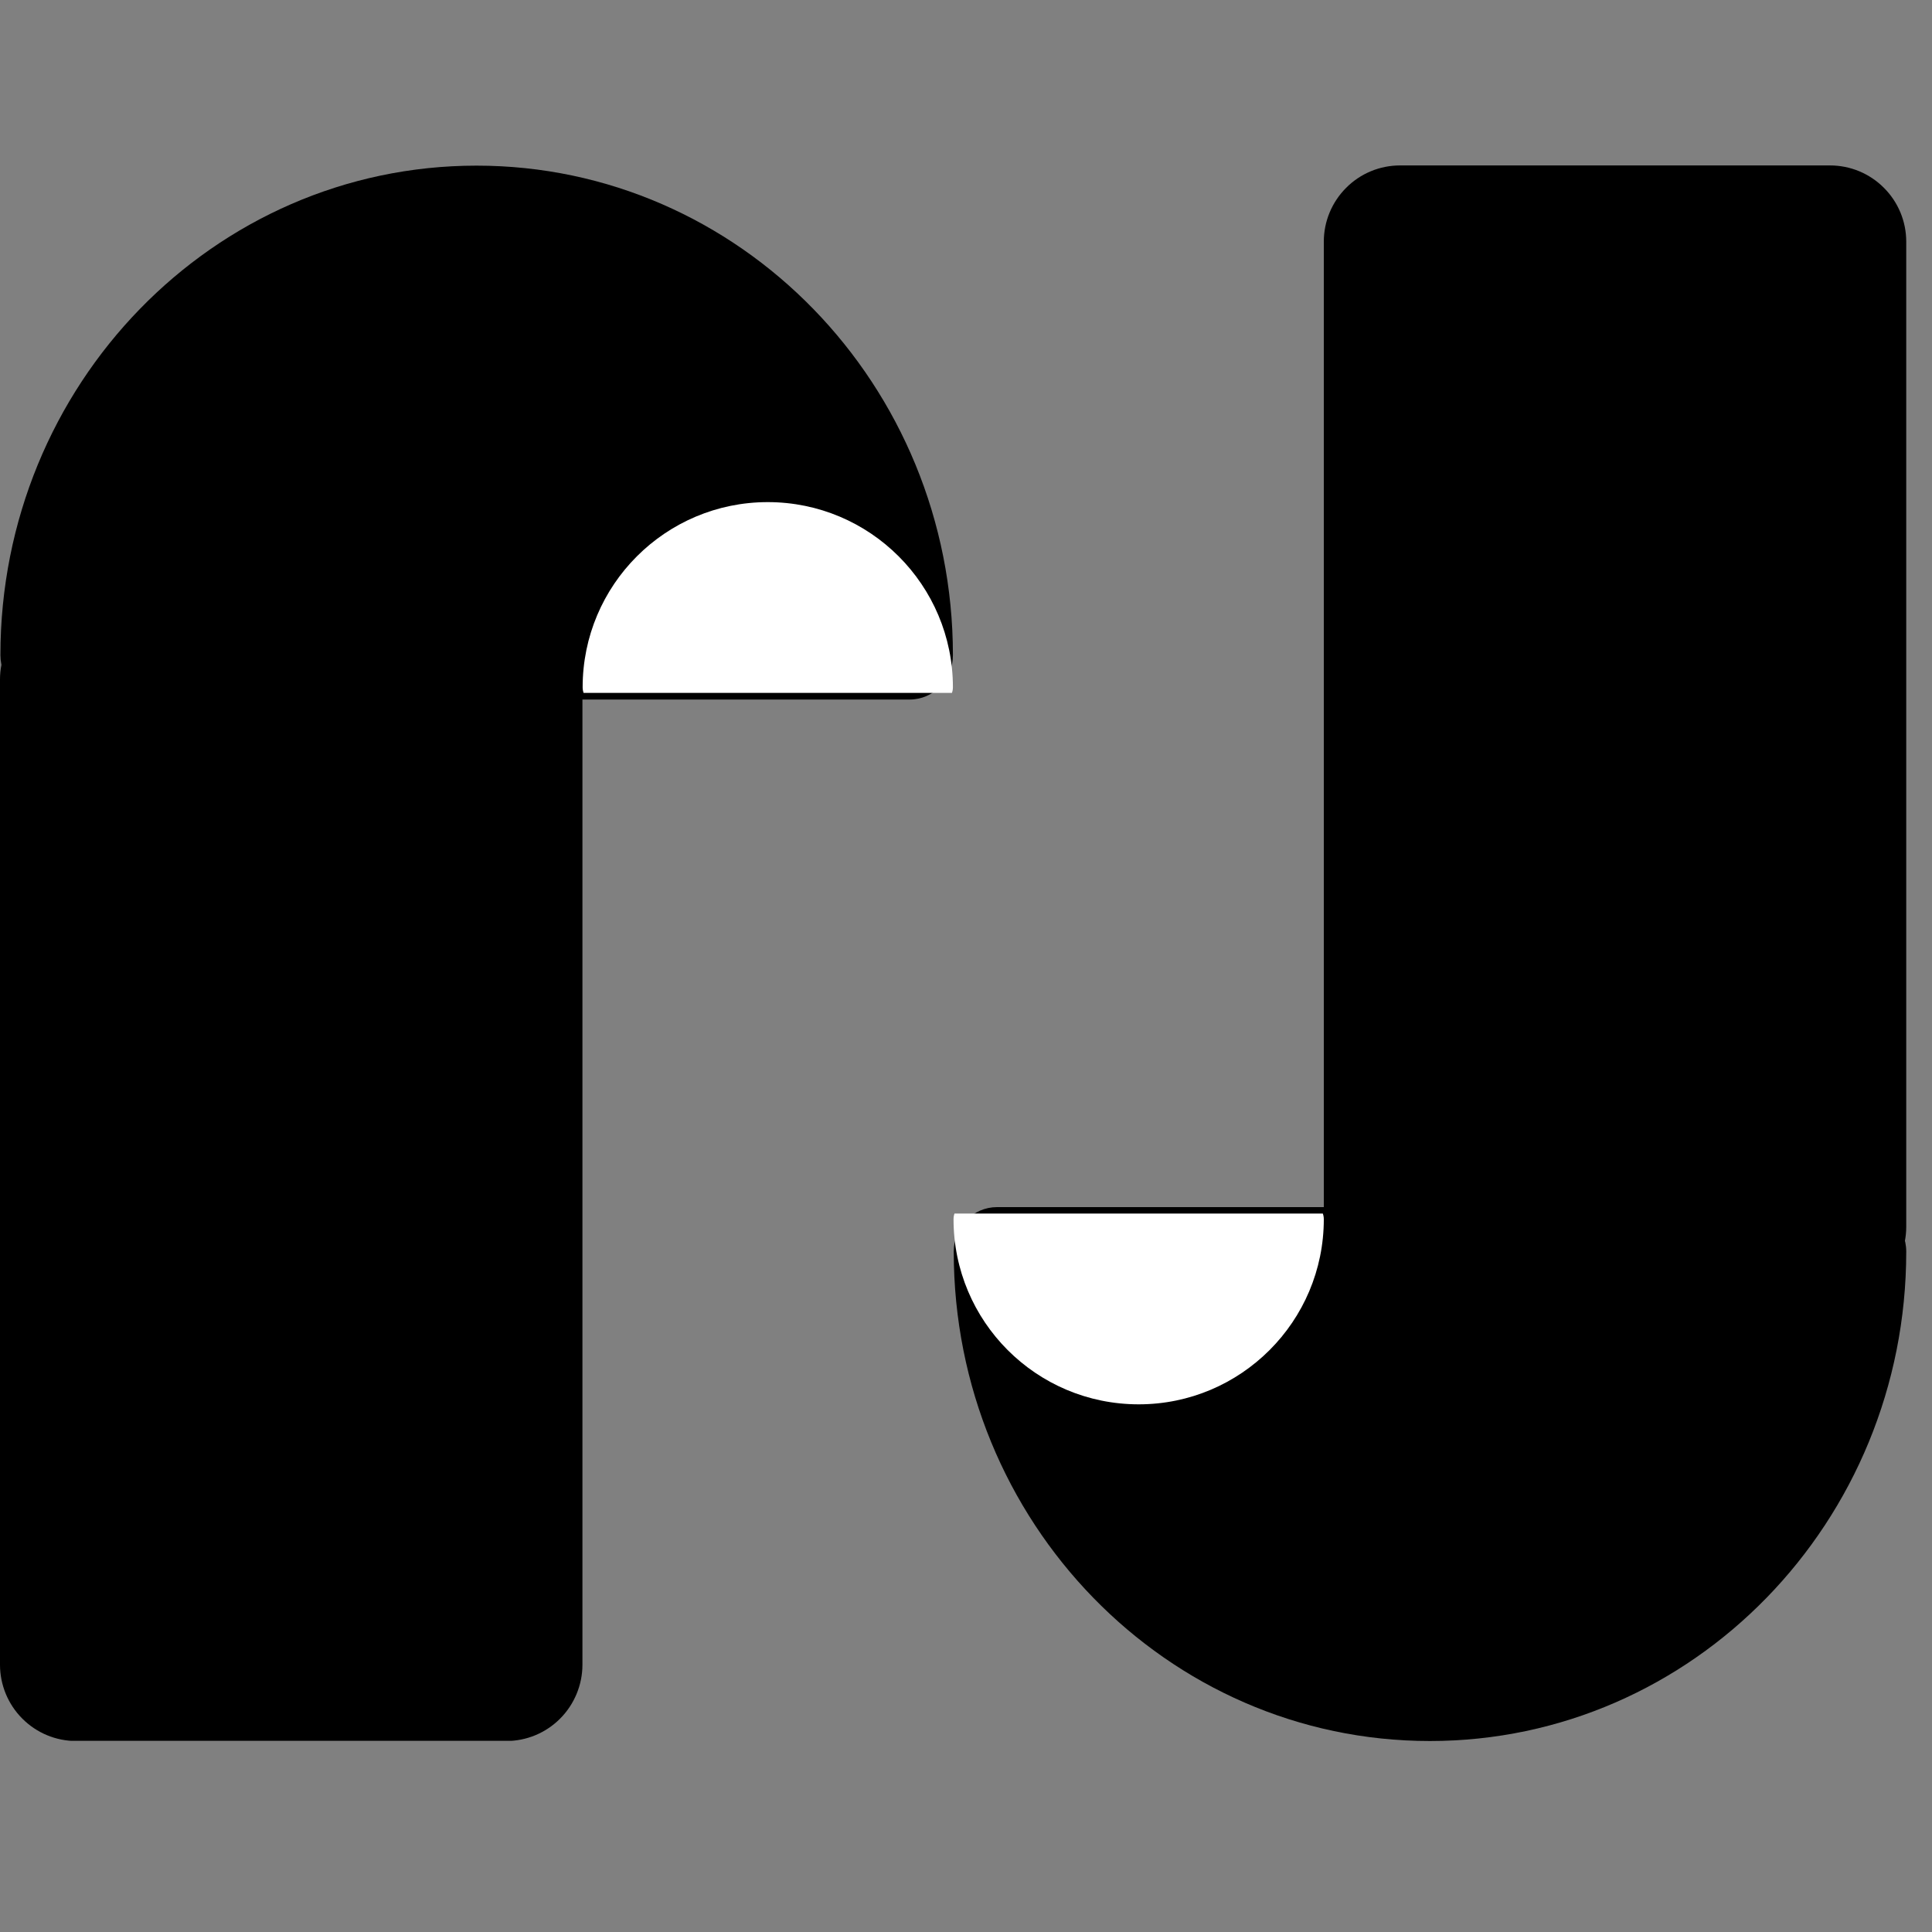
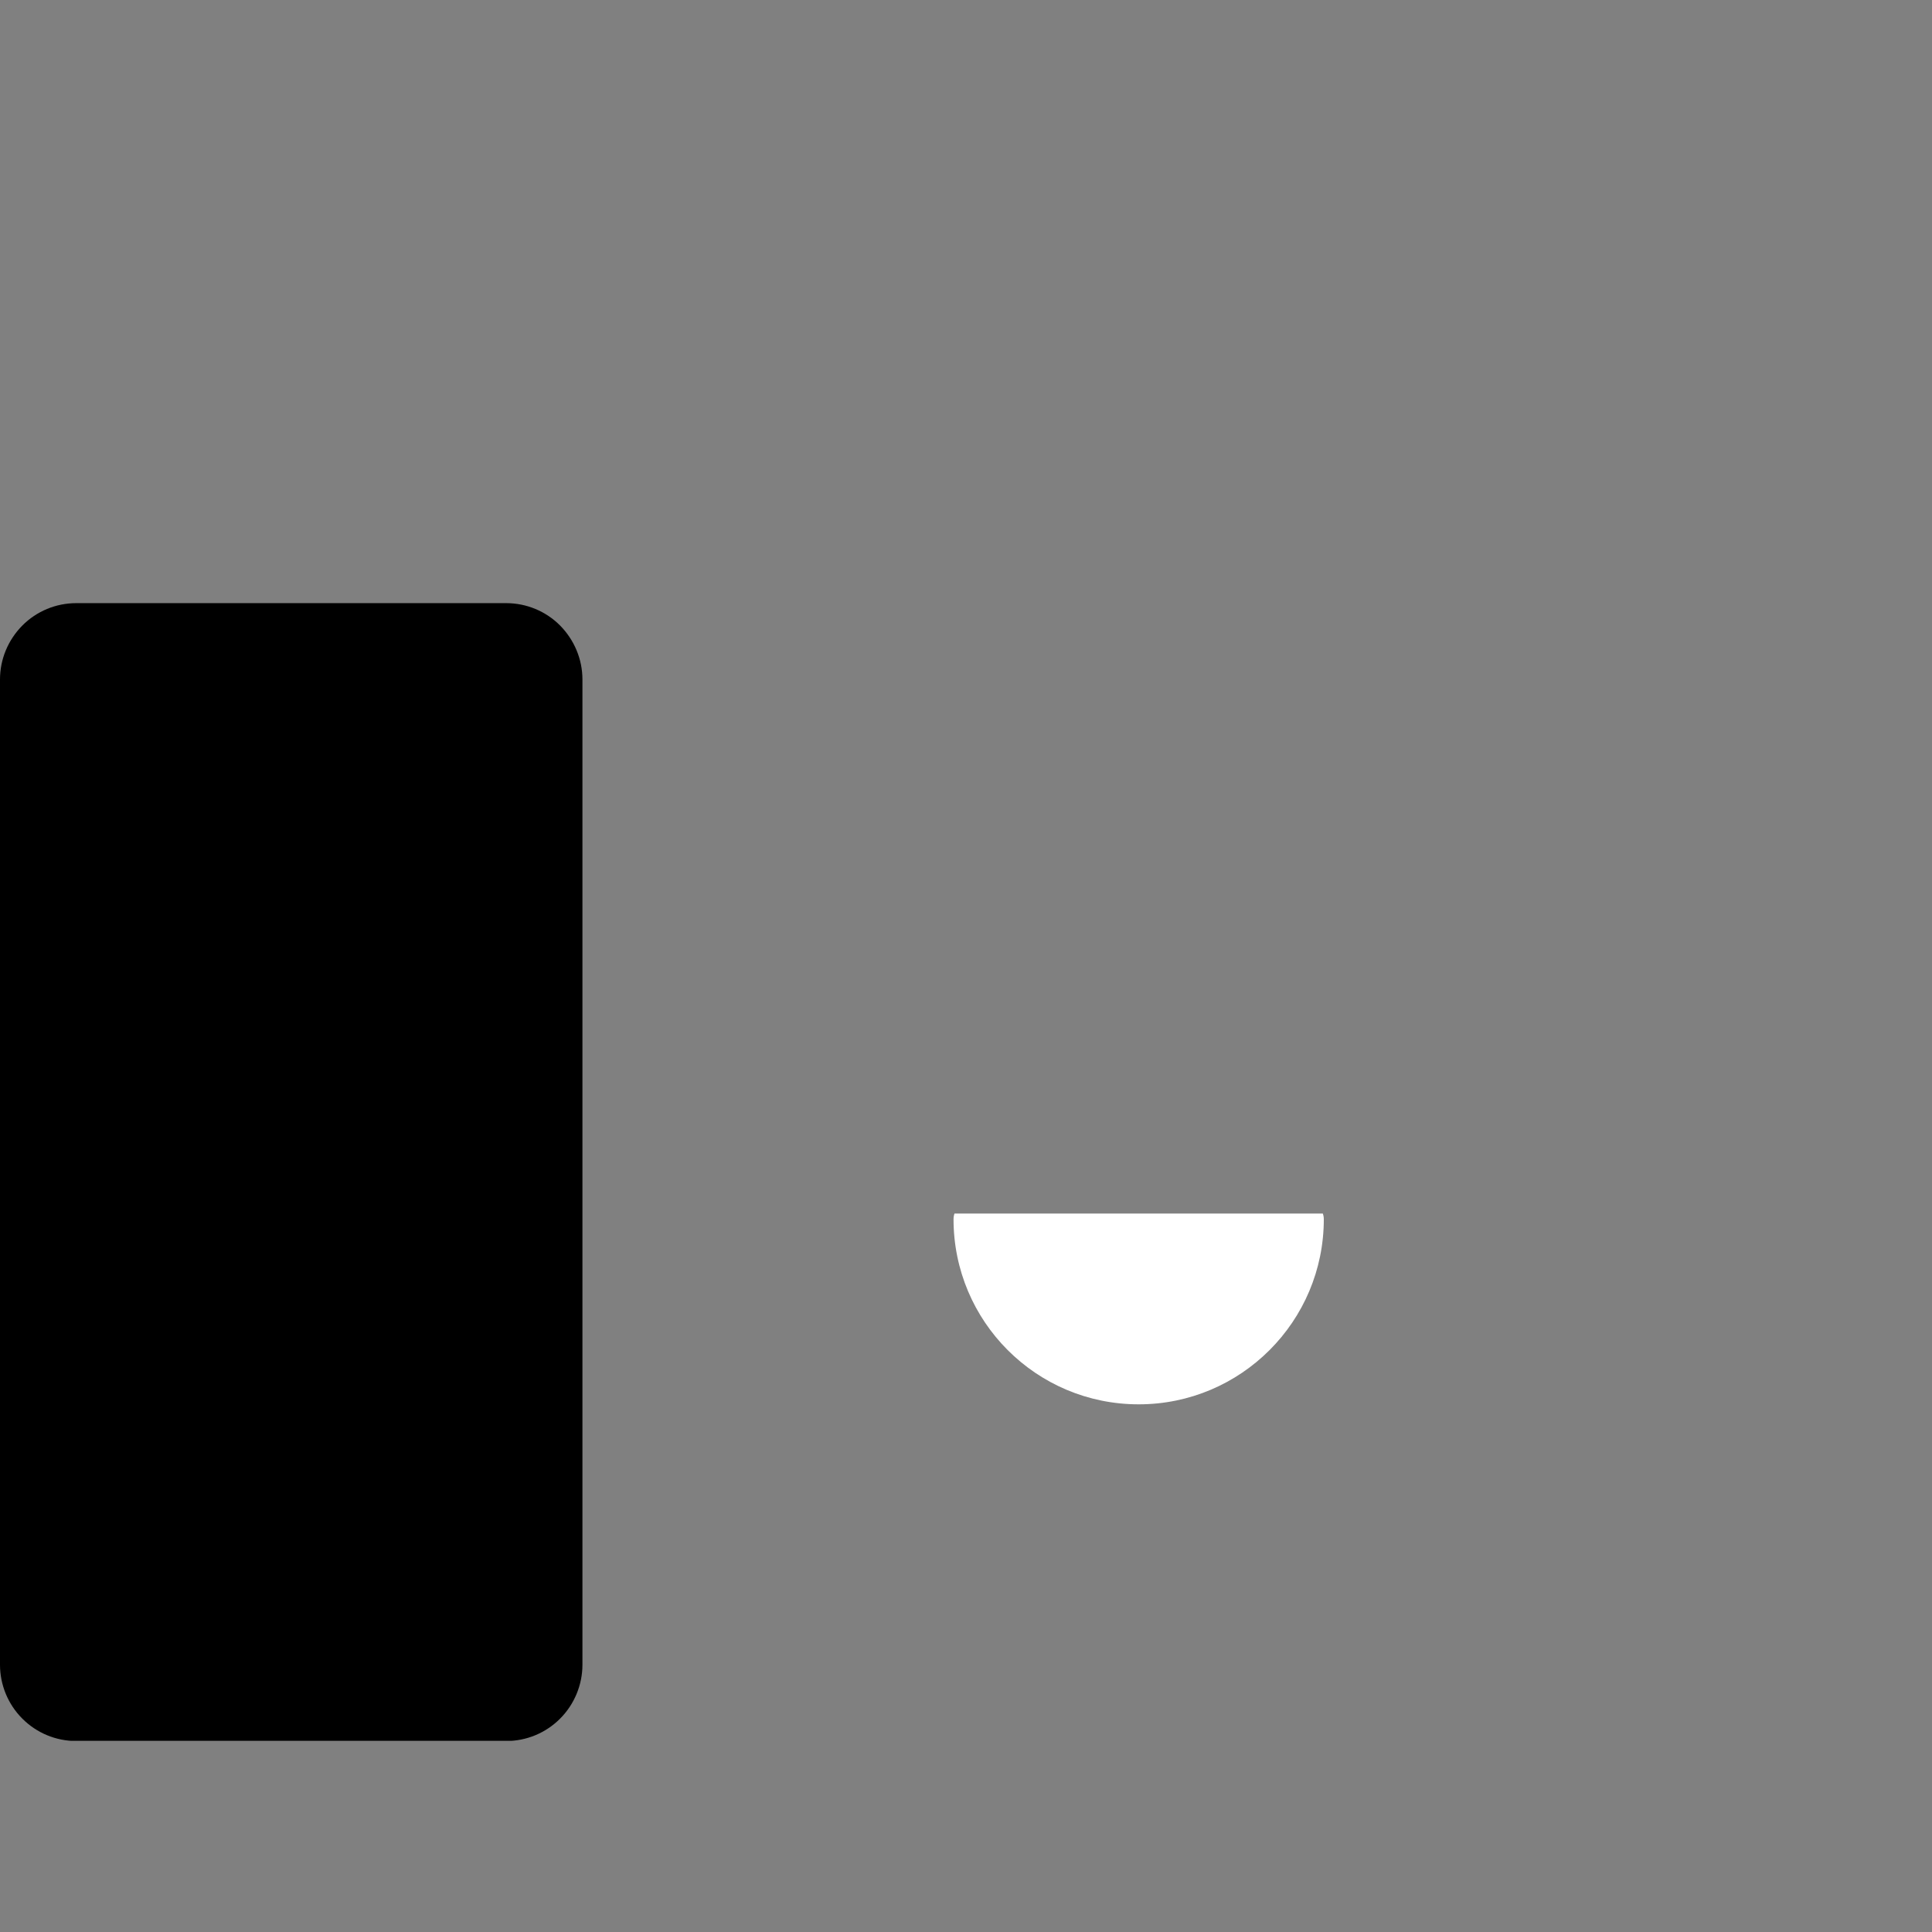
<svg xmlns="http://www.w3.org/2000/svg" version="1.0" preserveAspectRatio="xMidYMid meet" height="50" viewBox="0 0 37.5 37.5" zoomAndPan="magnify" width="50">
  <rect x="0" y="0" width="37.5" height="37.5" fill="#808080" stroke="none" />
  <defs>
    <clipPath id="9edbf176ad">
      <path clip-rule="nonzero" d="M 0 3.215 L 18.504 3.215 L 18.504 13.578 L 0 13.578 Z M 0 3.215" />
    </clipPath>
    <clipPath id="3ac634e449">
      <path clip-rule="nonzero" d="M 0 11.707 L 11.305 11.707 L 11.305 33.832 L 0 33.832 Z M 0 11.707" />
    </clipPath>
    <clipPath id="7e96e3170a">
      <path clip-rule="nonzero" d="M 1.48 11.707 L 9.824 11.707 C 10.219 11.707 10.594 11.863 10.871 12.141 C 11.148 12.422 11.305 12.797 11.305 13.188 L 11.305 32.312 C 11.305 32.703 11.148 33.082 10.871 33.359 C 10.594 33.637 10.219 33.793 9.824 33.793 L 1.48 33.793 C 1.086 33.793 0.711 33.637 0.434 33.359 C 0.156 33.082 0 32.703 0 32.312 L 0 13.188 C 0 12.797 0.156 12.422 0.434 12.141 C 0.711 11.863 1.086 11.707 1.48 11.707 Z M 1.48 11.707" />
    </clipPath>
    <clipPath id="13c636bdde">
-       <path clip-rule="nonzero" d="M 11.305 9.746 L 18.707 9.746 L 18.707 13.449 L 11.305 13.449 Z M 11.305 9.746" />
-     </clipPath>
+       </clipPath>
    <clipPath id="e6a0ac4221">
-       <path clip-rule="nonzero" d="M 18.504 23.43 L 37 23.43 L 37 33.793 L 18.504 33.793 Z M 18.504 23.43" />
-     </clipPath>
+       </clipPath>
    <clipPath id="9457c4599a">
      <path clip-rule="nonzero" d="M 25.695 3.168 L 37 3.168 L 37 25.293 L 25.695 25.293 Z M 25.695 3.168" />
    </clipPath>
    <clipPath id="4e403de63d">
-       <path clip-rule="nonzero" d="M 35.52 25.293 L 27.176 25.293 C 26.781 25.293 26.406 25.137 26.129 24.859 C 25.852 24.582 25.695 24.203 25.695 23.812 L 25.695 4.691 C 25.695 4.297 25.852 3.922 26.129 3.645 C 26.406 3.367 26.781 3.211 27.176 3.211 L 35.52 3.211 C 35.914 3.211 36.289 3.367 36.566 3.645 C 36.844 3.922 37 4.297 37 4.691 L 37 23.812 C 37 24.203 36.844 24.582 36.566 24.859 C 36.289 25.137 35.914 25.293 35.52 25.293 Z M 35.52 25.293" />
-     </clipPath>
+       </clipPath>
    <clipPath id="76c3617c97">
      <path clip-rule="nonzero" d="M 18.297 23.555 L 25.695 23.555 L 25.695 27.258 L 18.297 27.258 Z M 18.297 23.555" />
    </clipPath>
  </defs>
  <g clip-path="url(#9edbf176ad)">
-     <path fill-rule="evenodd" fill-opacity="1" d="M 9.25 3.215 C 4.145 3.215 0.008 7.469 0.008 12.715 C 0.008 13.191 0.383 13.578 0.848 13.578 L 17.656 13.578 C 18.121 13.578 18.496 13.191 18.496 12.715 C 18.496 7.469 14.355 3.215 9.25 3.215 Z M 9.25 3.215" fill="#000000" />
-   </g>
+     </g>
  <g clip-path="url(#3ac634e449)">
    <g clip-path="url(#7e96e3170a)">
      <path fill-rule="nonzero" fill-opacity="1" d="M 0 11.707 L 11.305 11.707 L 11.305 33.789 L 0 33.789 Z M 0 11.707" fill="#000000" />
    </g>
  </g>
  <g clip-path="url(#13c636bdde)">
    <path fill-rule="evenodd" fill-opacity="1" d="M 14.902 9.746 C 12.918 9.746 11.309 11.355 11.309 13.34 C 11.309 13.52 11.453 13.668 11.633 13.668 L 18.168 13.668 C 18.348 13.668 18.496 13.52 18.496 13.34 C 18.496 11.355 16.887 9.746 14.902 9.746 Z M 14.902 9.746" fill="#ffffff" />
  </g>
  <g clip-path="url(#e6a0ac4221)">
    <path fill-rule="evenodd" fill-opacity="1" d="M 27.754 33.793 C 32.859 33.793 37 29.539 37 24.293 C 37 23.816 36.621 23.43 36.16 23.43 L 19.352 23.43 C 18.887 23.43 18.512 23.816 18.512 24.293 C 18.512 29.539 22.648 33.793 27.754 33.793 Z M 27.754 33.793" fill="#000000" />
  </g>
  <g clip-path="url(#9457c4599a)">
    <g clip-path="url(#4e403de63d)">
-       <path fill-rule="nonzero" fill-opacity="1" d="M 37 25.293 L 25.695 25.293 L 25.695 3.211 L 37 3.211 Z M 37 25.293" fill="#000000" />
-     </g>
+       </g>
  </g>
  <g clip-path="url(#76c3617c97)">
    <path fill-rule="evenodd" fill-opacity="1" d="M 22.102 27.258 C 24.086 27.258 25.695 25.648 25.695 23.664 C 25.695 23.484 25.547 23.336 25.367 23.336 L 18.832 23.336 C 18.652 23.336 18.508 23.484 18.508 23.664 C 18.508 25.648 20.113 27.258 22.102 27.258 Z M 22.102 27.258" fill="#ffffff" />
  </g>
</svg>